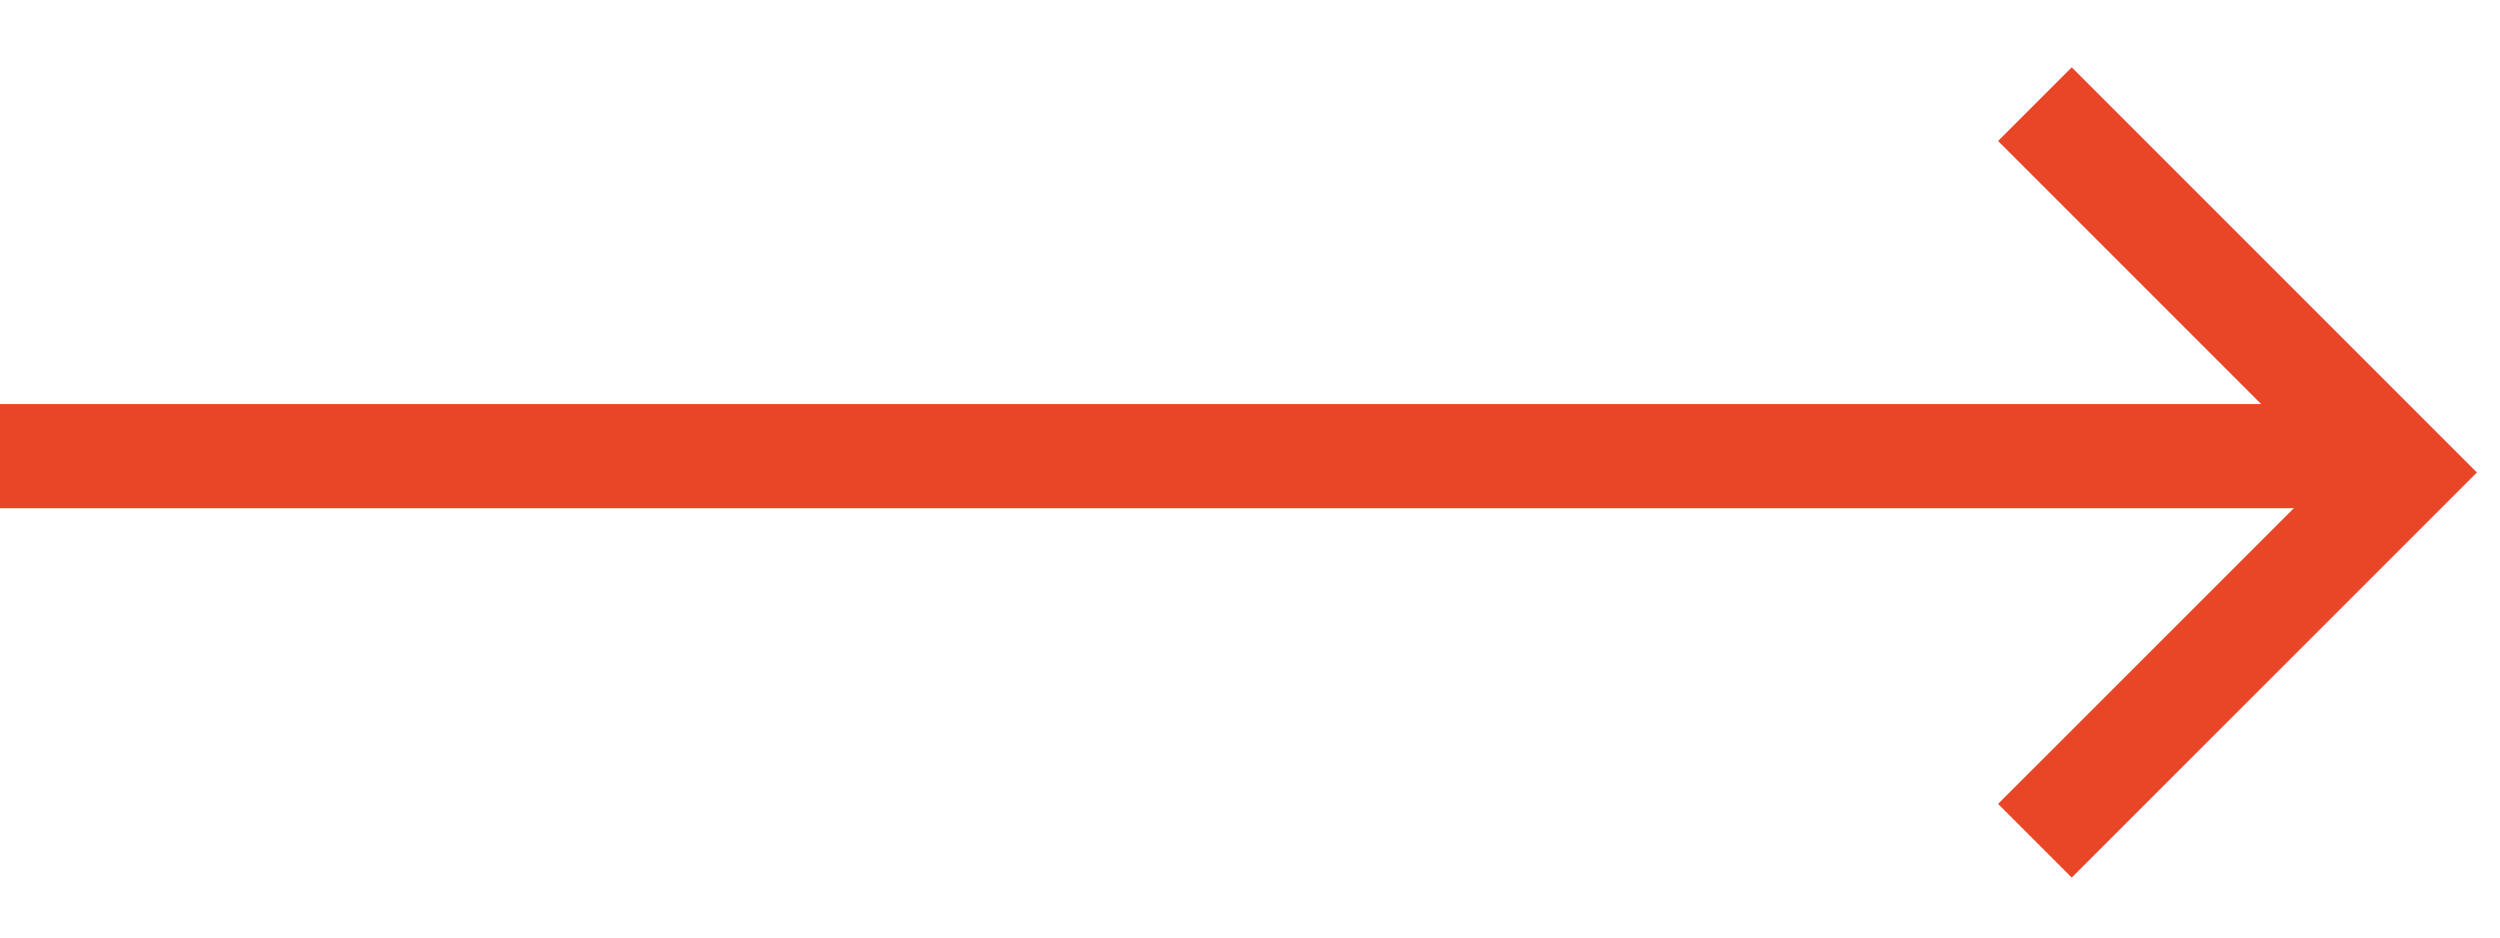
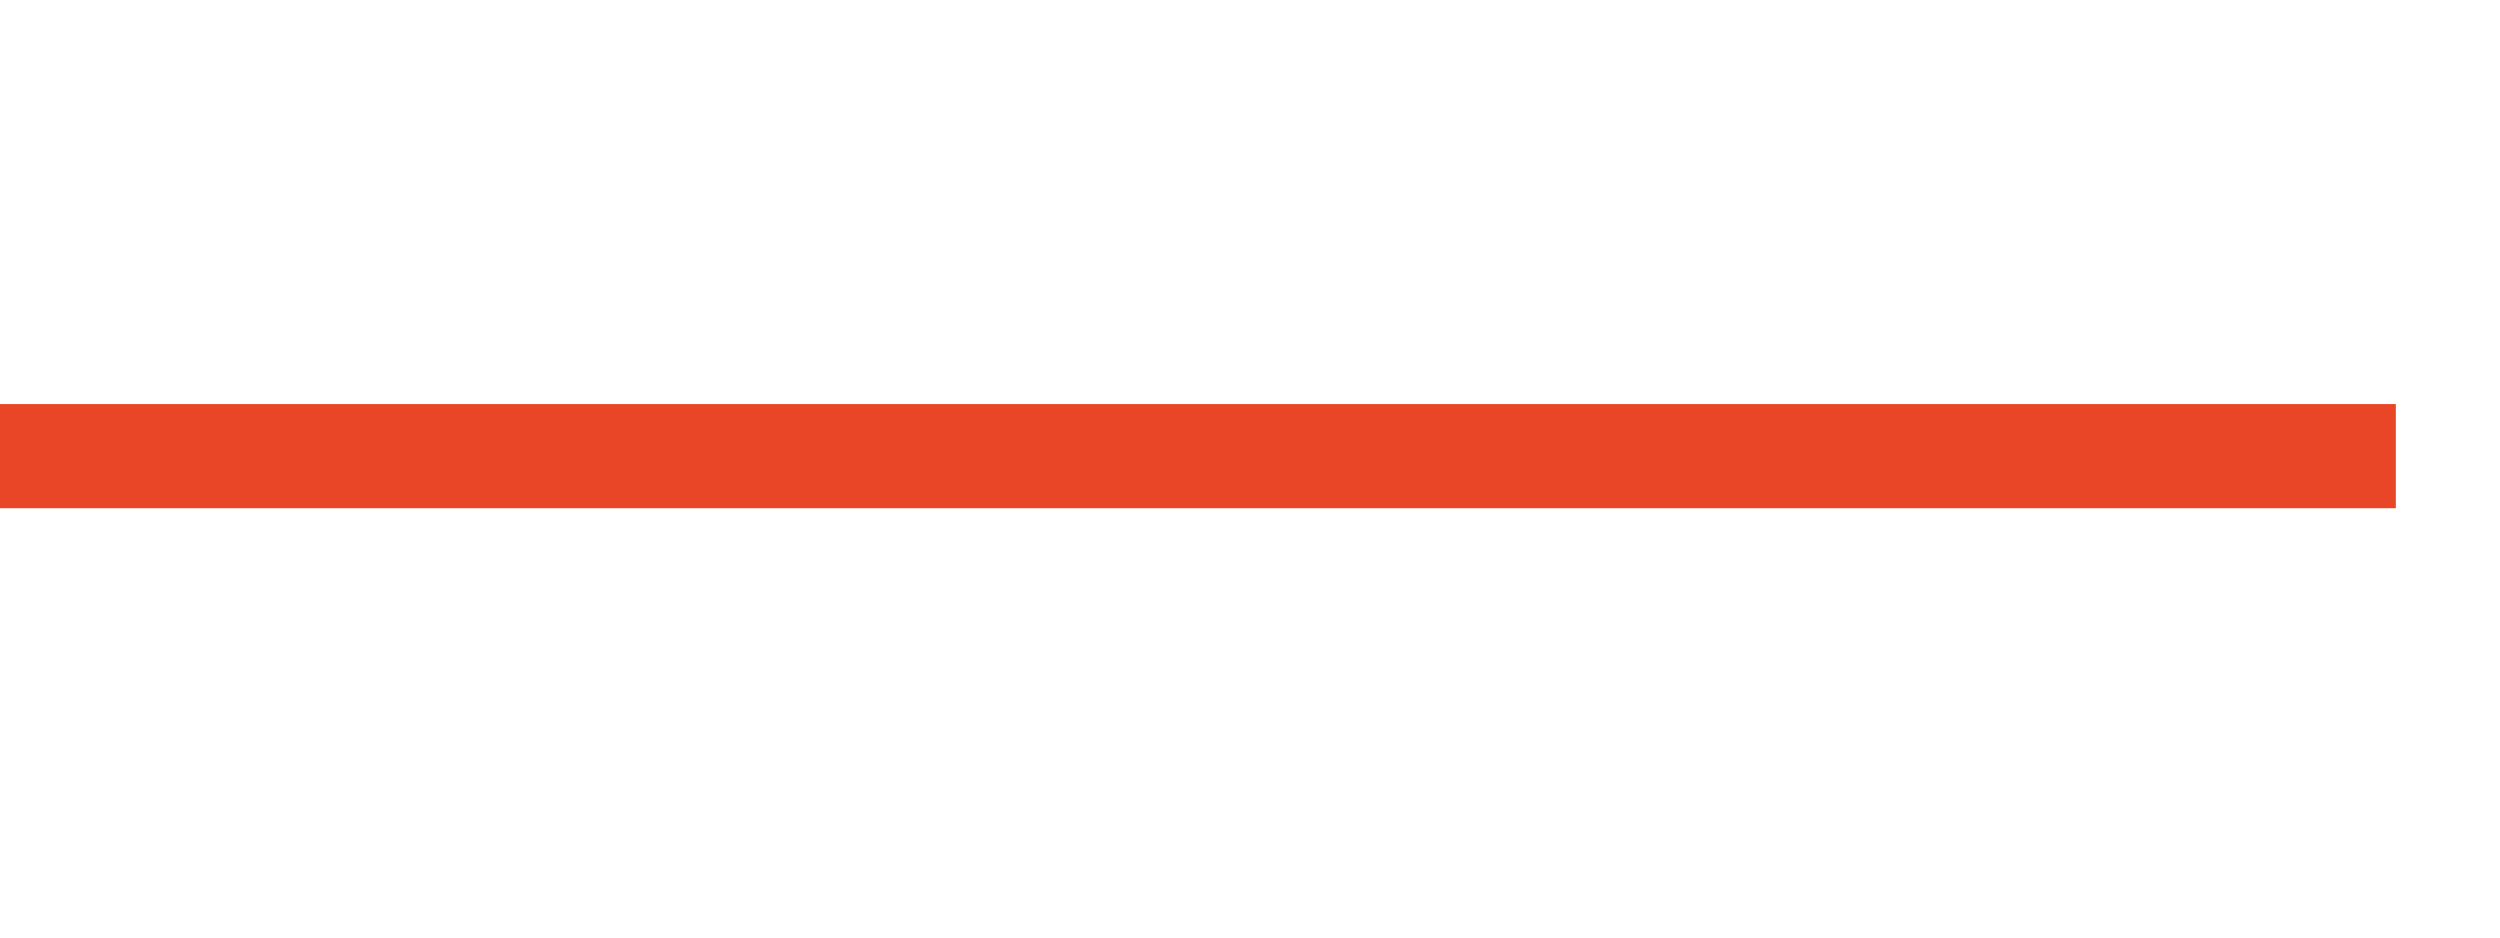
<svg xmlns="http://www.w3.org/2000/svg" width="24" height="9" viewBox="0 0 24 9" fill="none">
  <line x1="4.37114e-08" y1="4.379" x2="23" y2="4.379" stroke="#E94628" />
-   <path d="M19.535 1L23.071 4.536L19.535 8.071" stroke="#E94628" />
</svg>